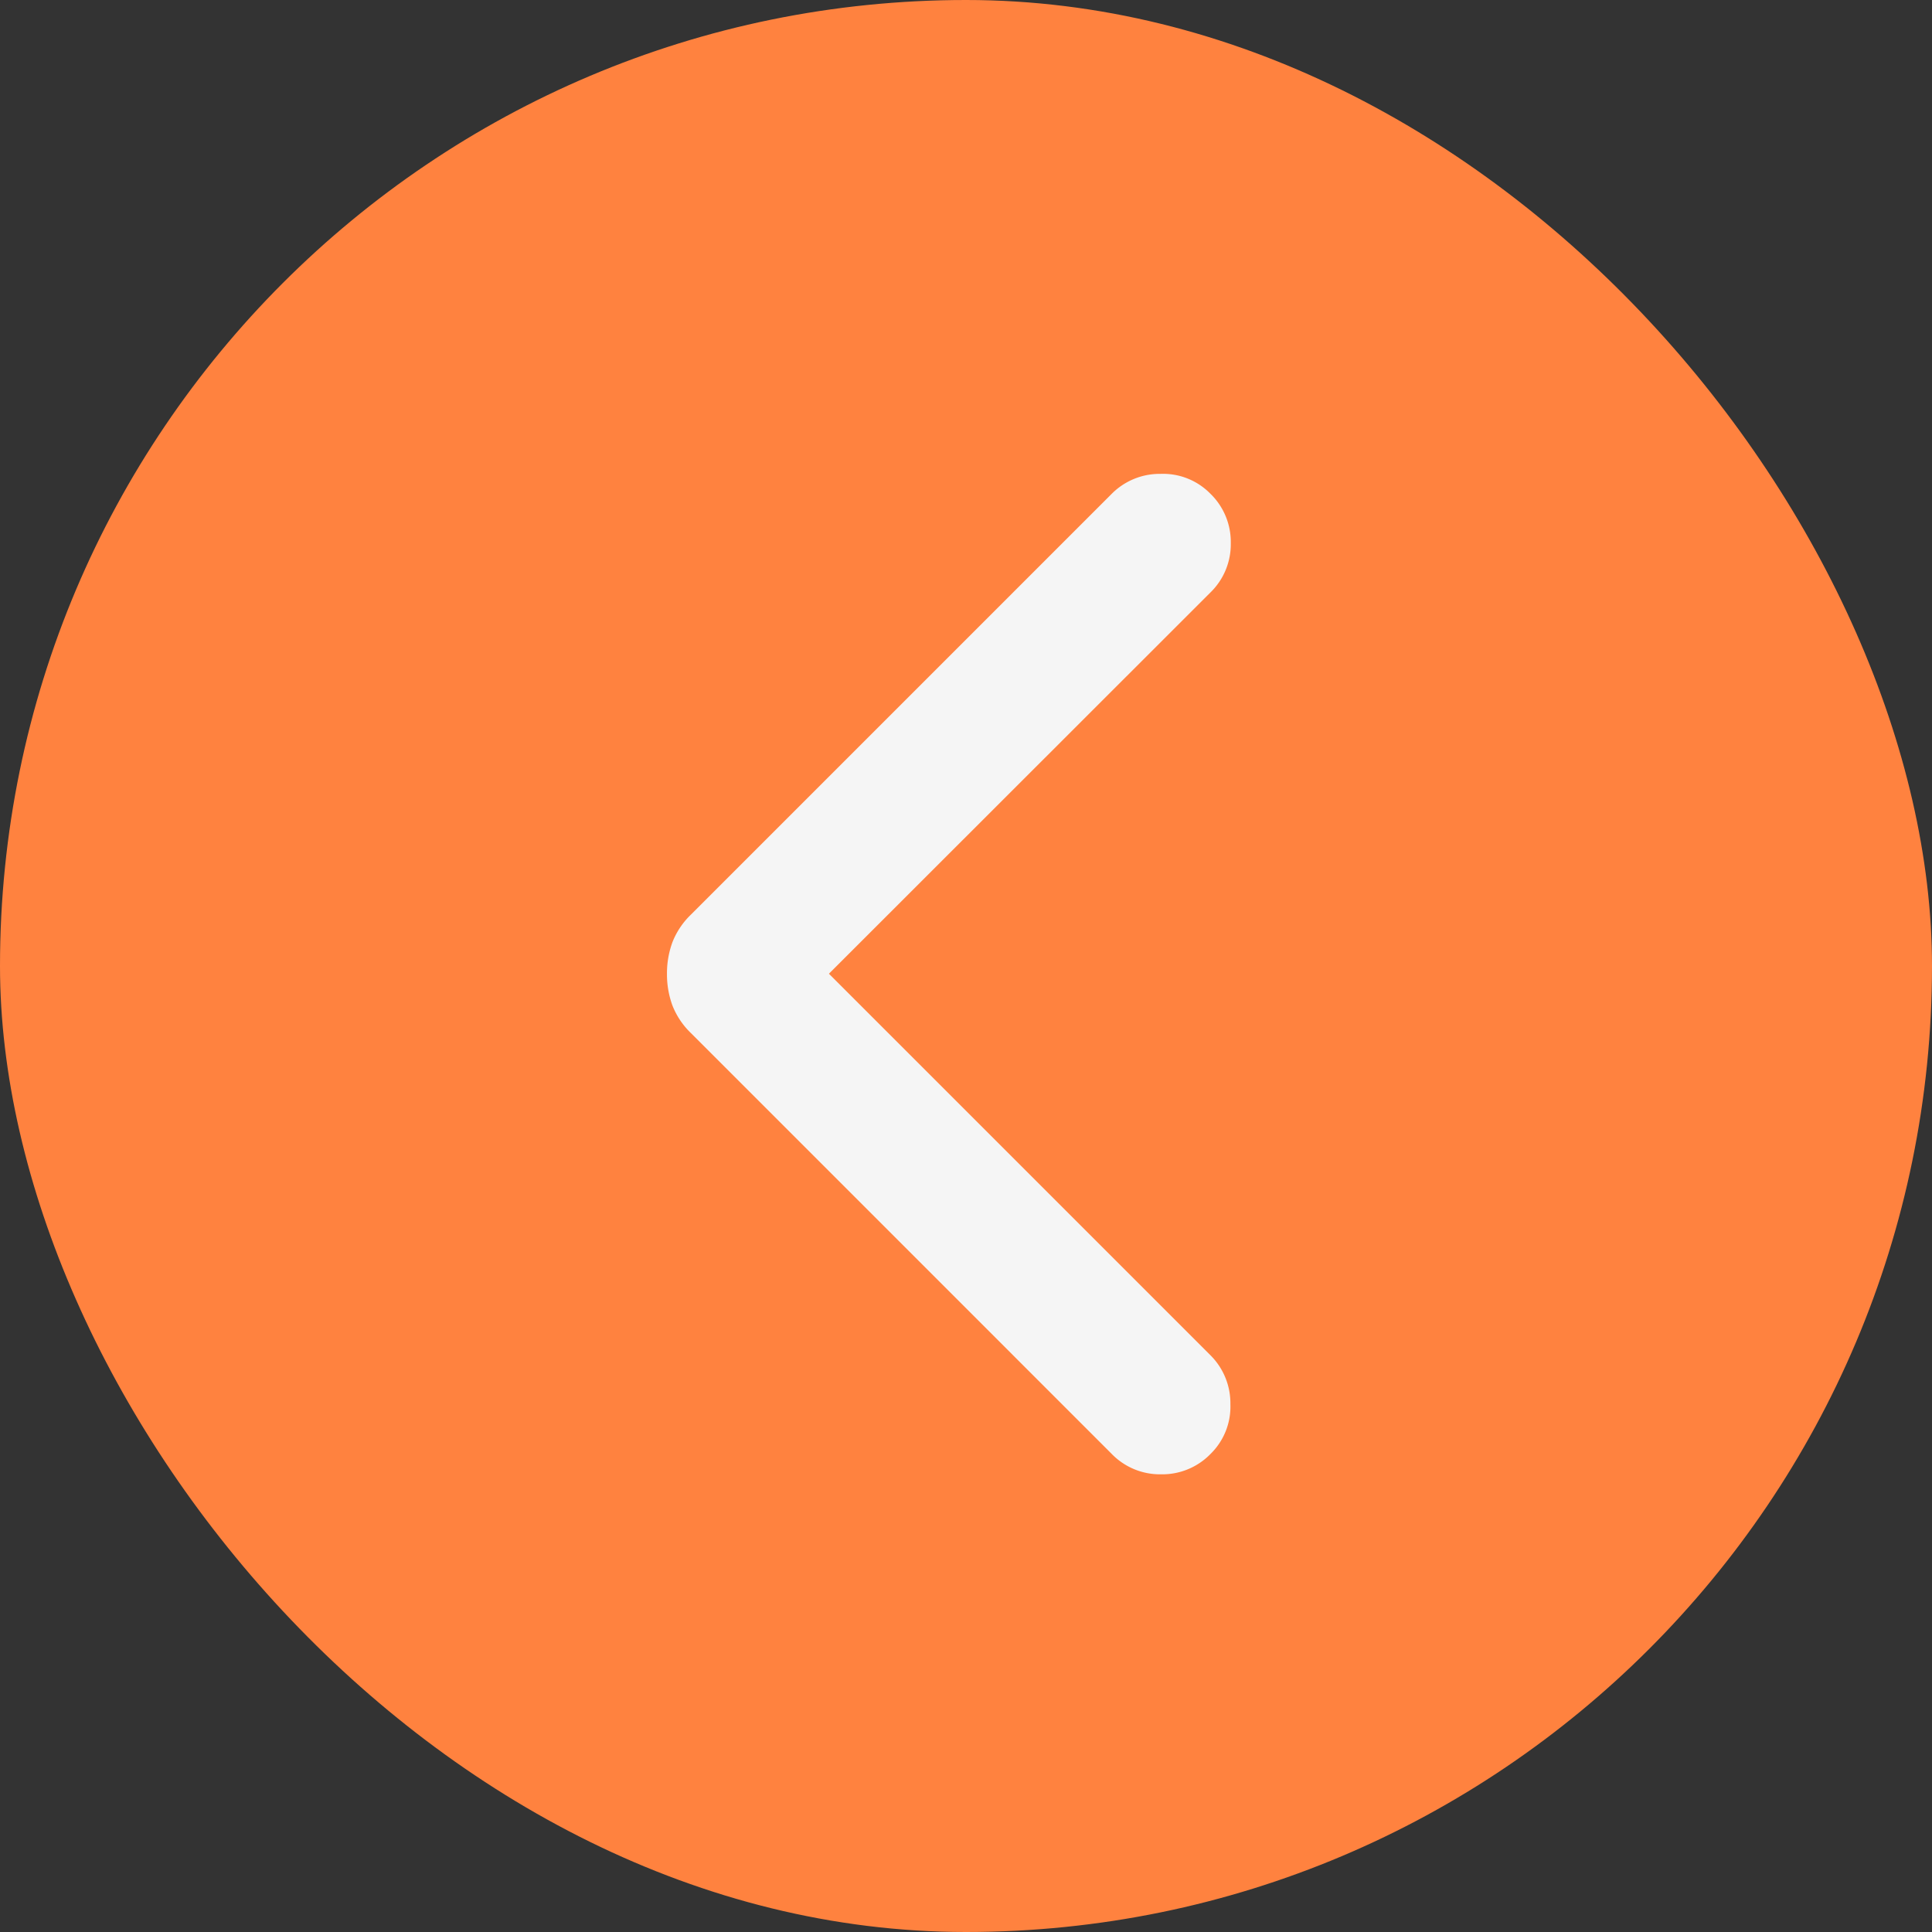
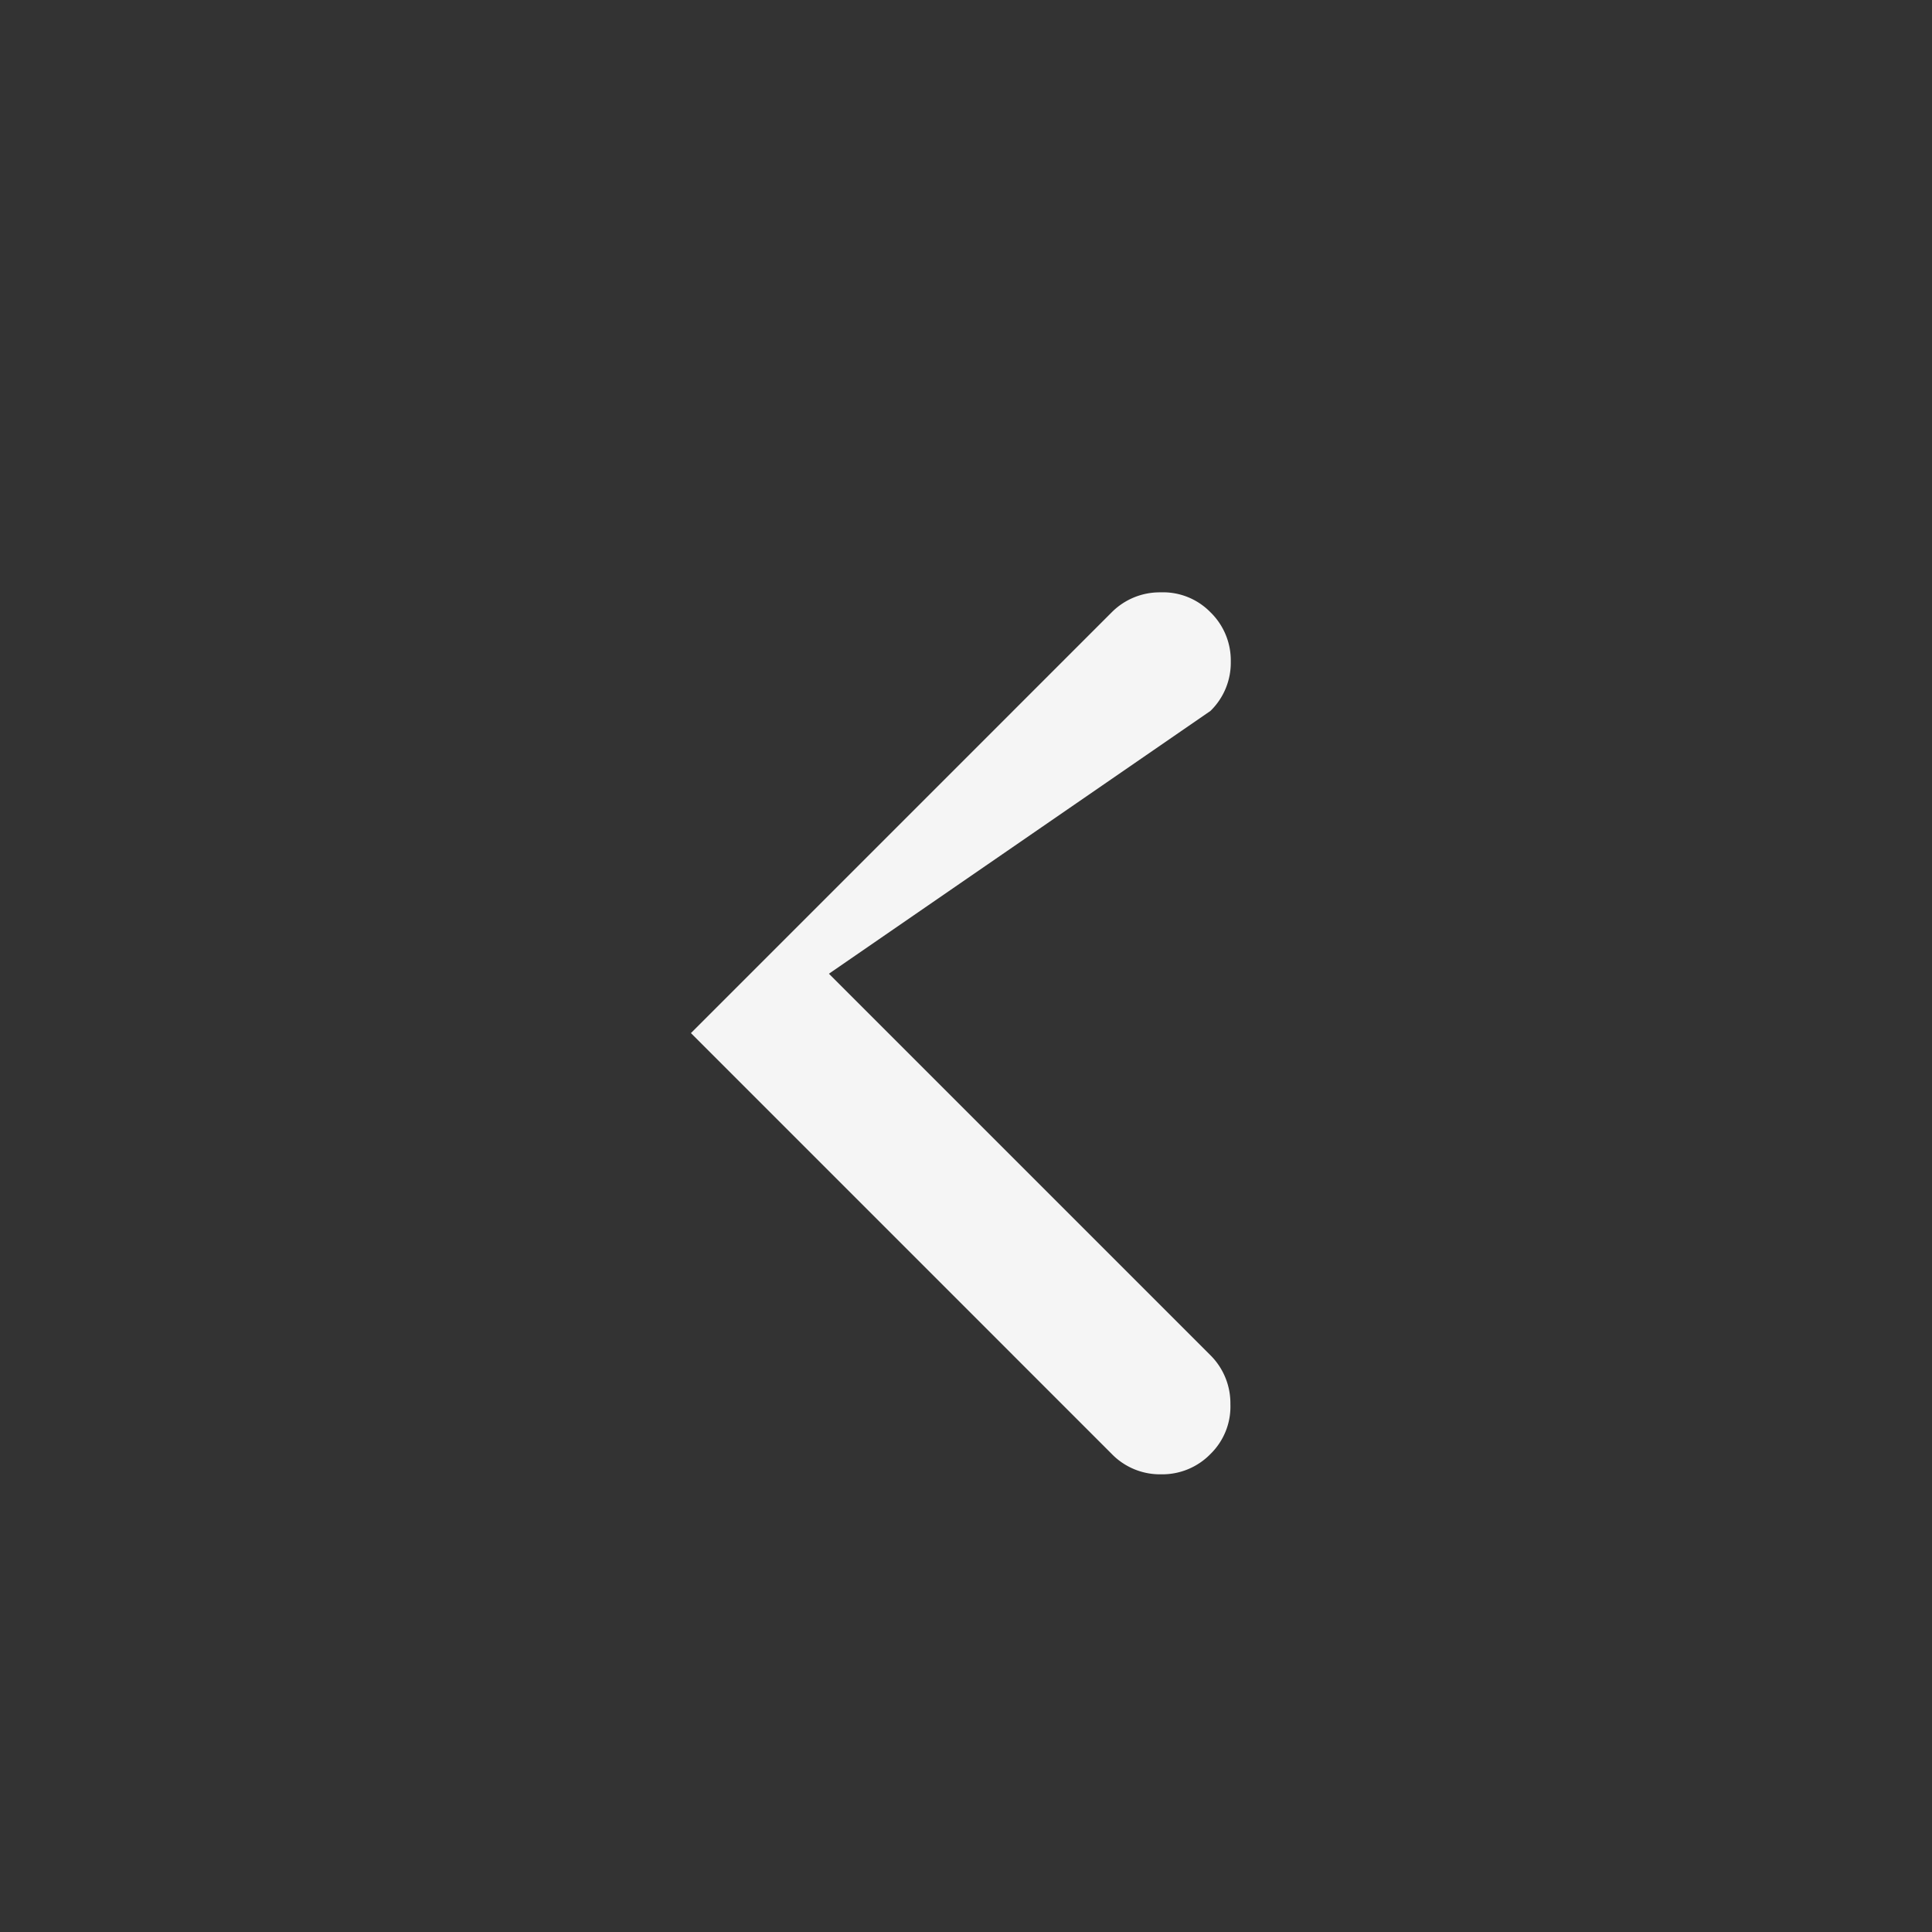
<svg xmlns="http://www.w3.org/2000/svg" width="40" height="40" viewBox="0 0 40 40">
  <rect x="0" y="0" width="40" height="40" fill="#333333" stroke="none" />
  <g transform="translate(896 1487) rotate(180)">
-     <rect width="40" height="40" rx="20" transform="translate(856 1447)" fill="#ff823f" />
-     <path d="M354.549-683.408l-7.9-7.9a1.4,1.4,0,0,1-.412-1.012,1.37,1.37,0,0,1,.412-1.031,1.391,1.391,0,0,1,1.022-.421,1.391,1.391,0,0,1,1.022.421l8.713,8.714a1.606,1.606,0,0,1,.384.574,1.864,1.864,0,0,1,.112.652,1.865,1.865,0,0,1-.112.653,1.608,1.608,0,0,1-.384.574l-8.713,8.713a1.4,1.4,0,0,1-1.012.412,1.37,1.37,0,0,1-1.031-.412,1.391,1.391,0,0,1-.421-1.022,1.391,1.391,0,0,1,.421-1.021Z" transform="translate(524.289 2150.248)" fill="#f5f5f5" />
+     <path d="M354.549-683.408l-7.9-7.9a1.4,1.4,0,0,1-.412-1.012,1.37,1.37,0,0,1,.412-1.031,1.391,1.391,0,0,1,1.022-.421,1.391,1.391,0,0,1,1.022.421l8.713,8.714l-8.713,8.713a1.4,1.4,0,0,1-1.012.412,1.37,1.37,0,0,1-1.031-.412,1.391,1.391,0,0,1-.421-1.022,1.391,1.391,0,0,1,.421-1.021Z" transform="translate(524.289 2150.248)" fill="#f5f5f5" />
  </g>
</svg>